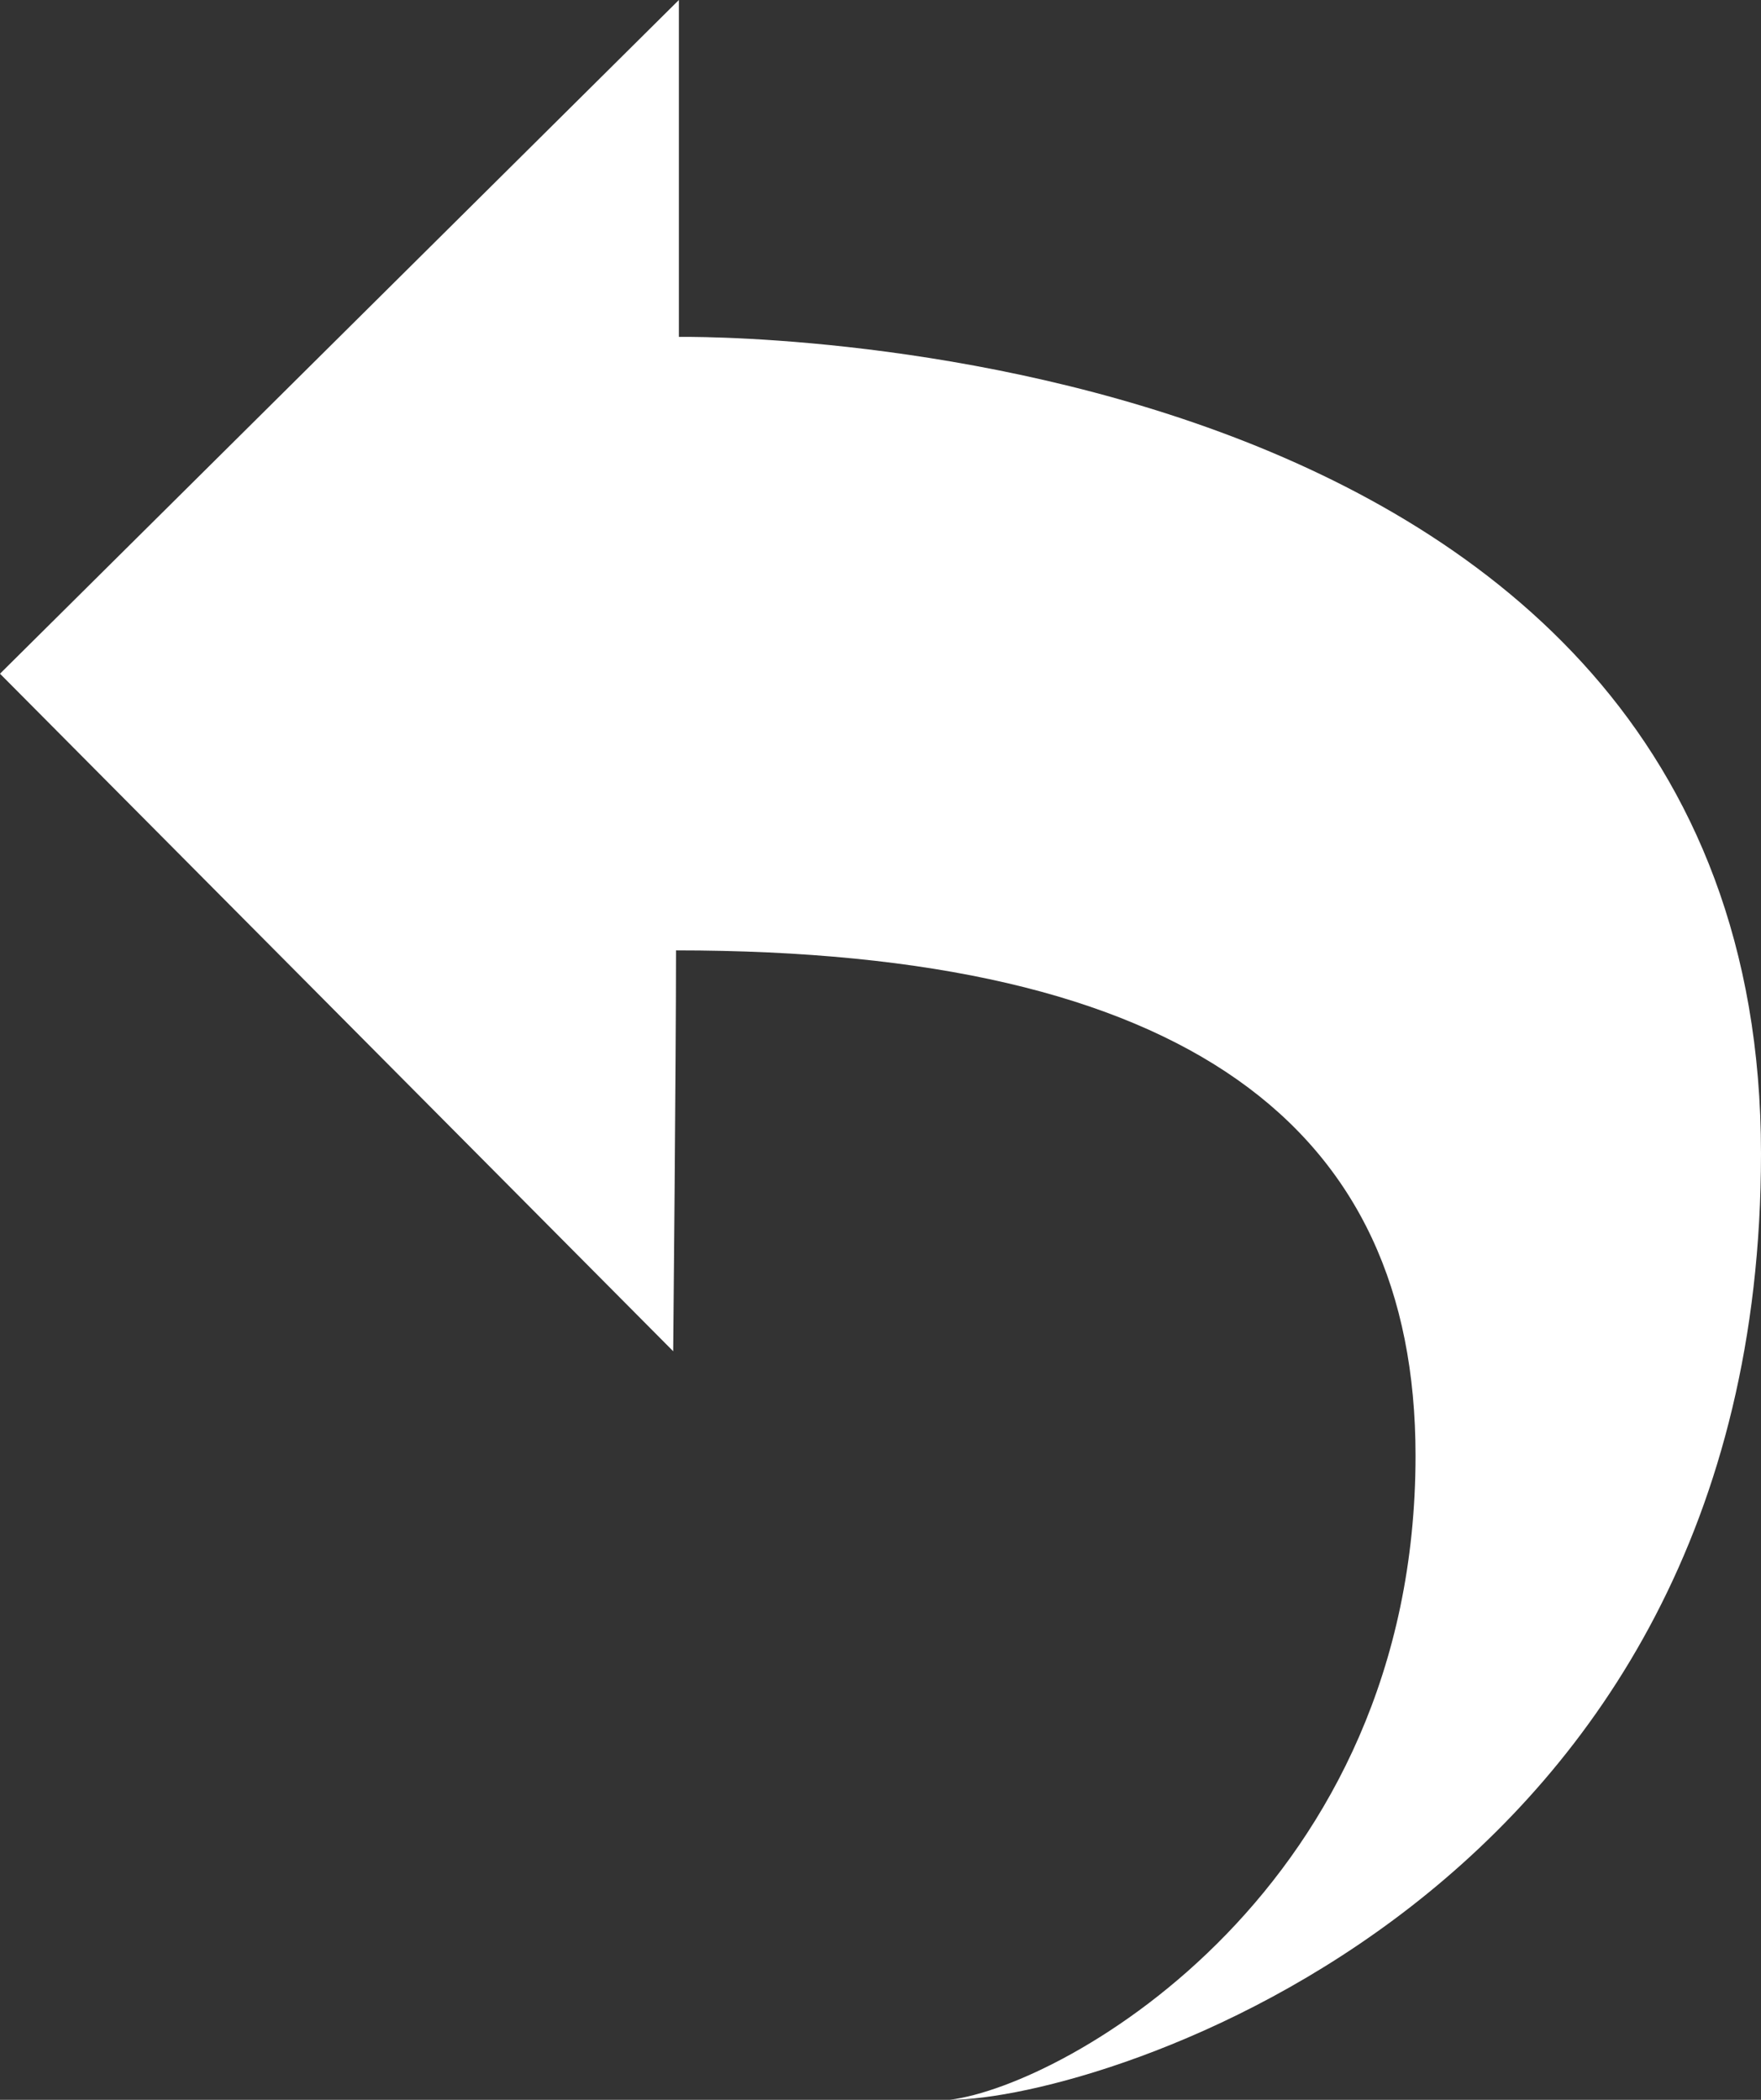
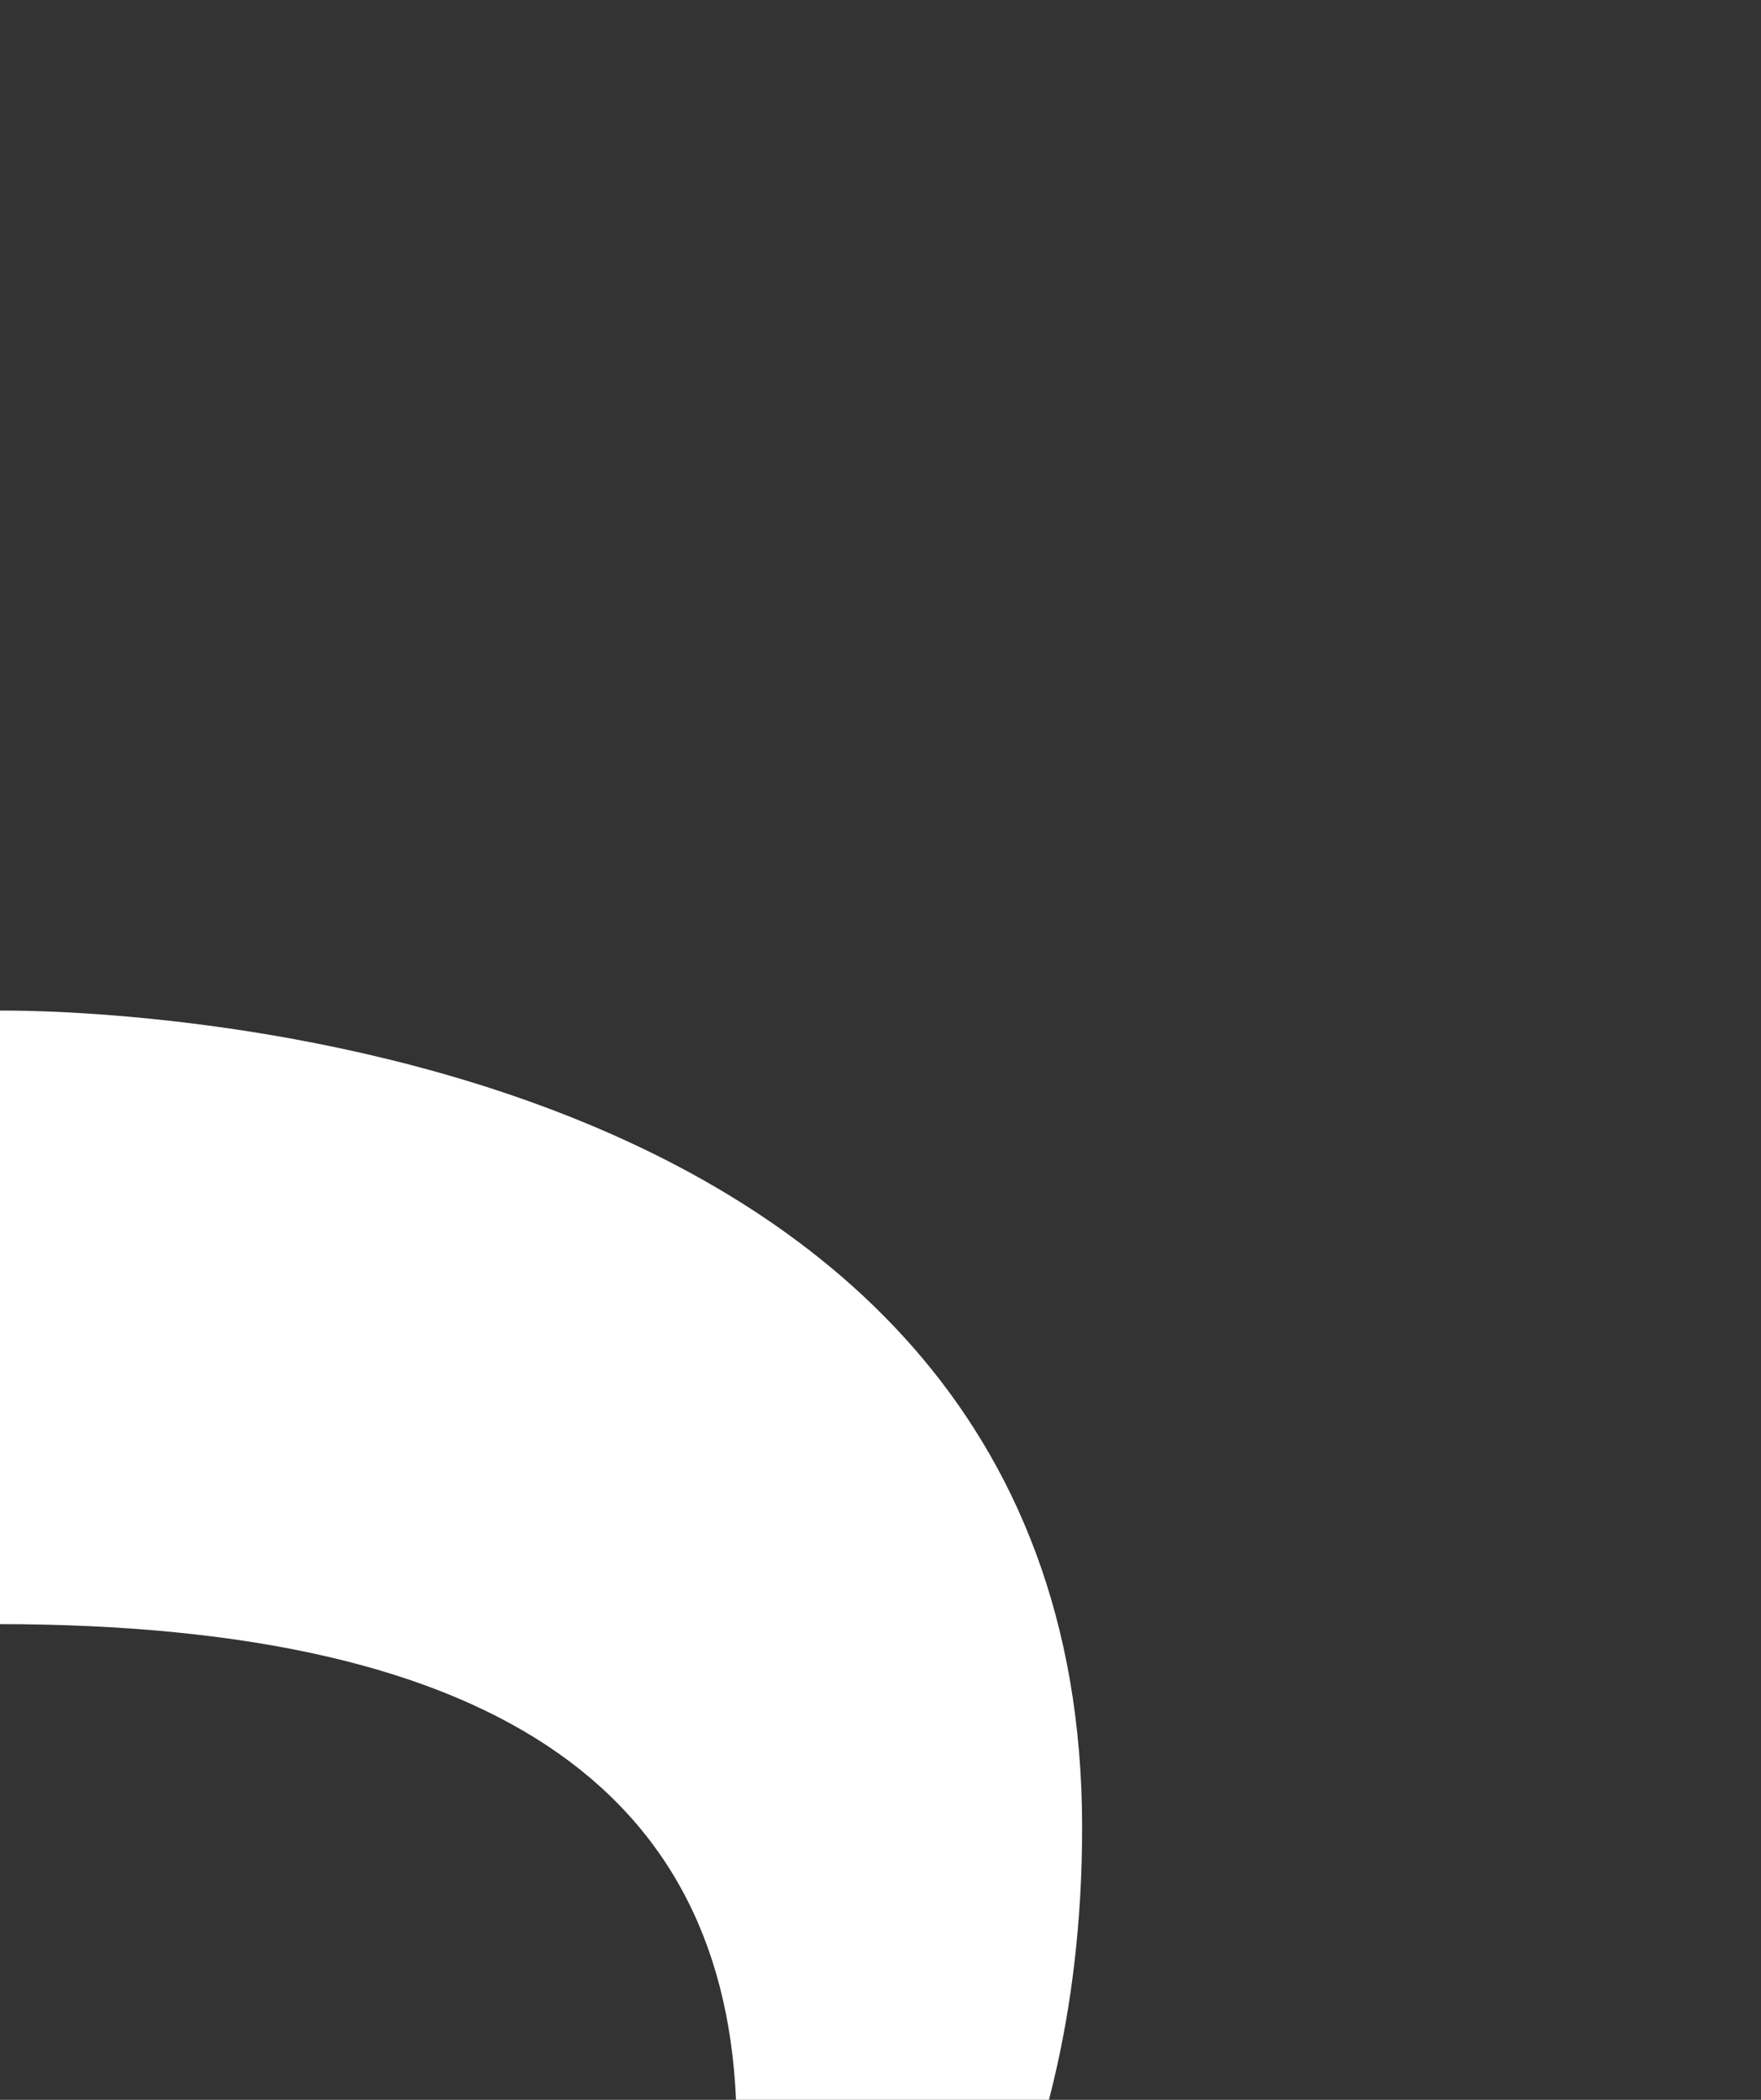
<svg xmlns="http://www.w3.org/2000/svg" version="1.1" id="Слой_1" x="0px" y="0px" viewBox="0 0 25.997 30.996" enable-background="new 0 0 25.997 30.996" xml:space="preserve">
  <rect x="0" y="0" width="25.997" height="30.996" fill="#333333" stroke="none" />
-   <path fill="#FFFFFF" d="M0,9.945L10.022,0v4.973c0,0,15.975-0.277,15.975,12.056c0,11-9.766,13.967-11.975,13.967  c1.725-0.218,6.875-3.134,6.875-9.509c0-4.854-3.375-7.458-10.917-7.458c0,1.583-0.042,5.917-0.042,5.917L0,9.945z" />
+   <path fill="#FFFFFF" d="M0,9.945v4.973c0,0,15.975-0.277,15.975,12.056c0,11-9.766,13.967-11.975,13.967  c1.725-0.218,6.875-3.134,6.875-9.509c0-4.854-3.375-7.458-10.917-7.458c0,1.583-0.042,5.917-0.042,5.917L0,9.945z" />
</svg>